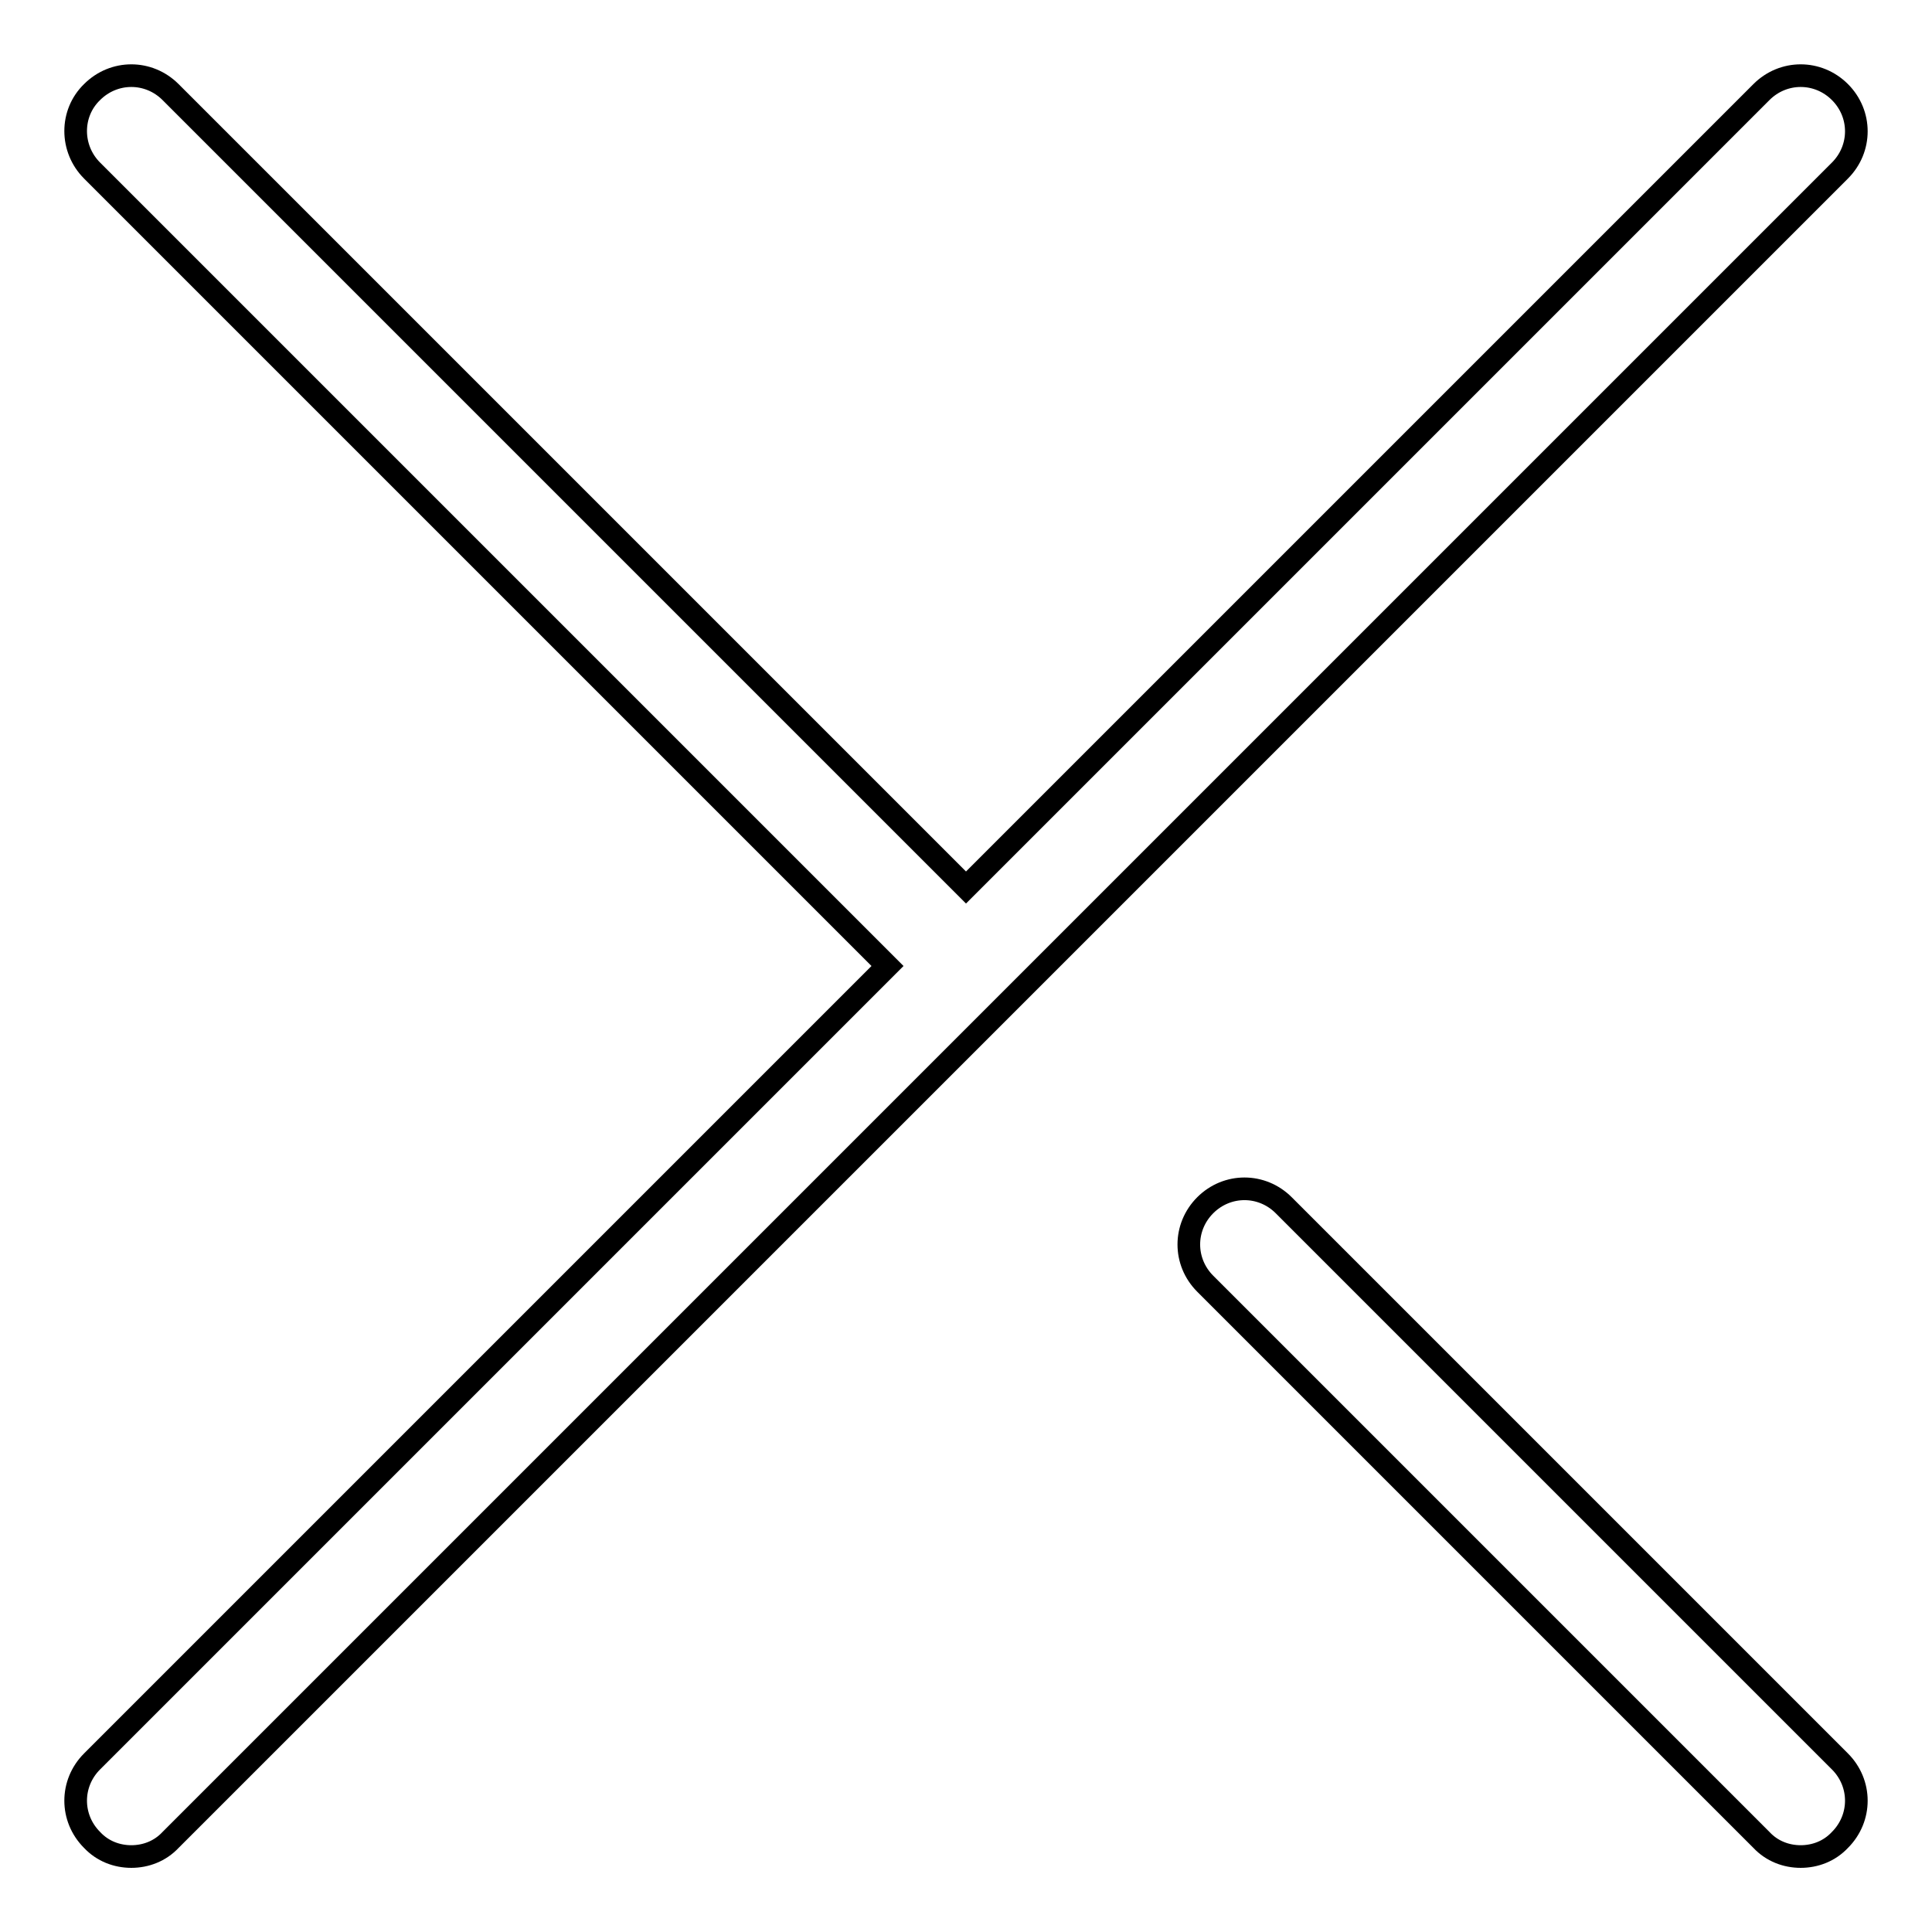
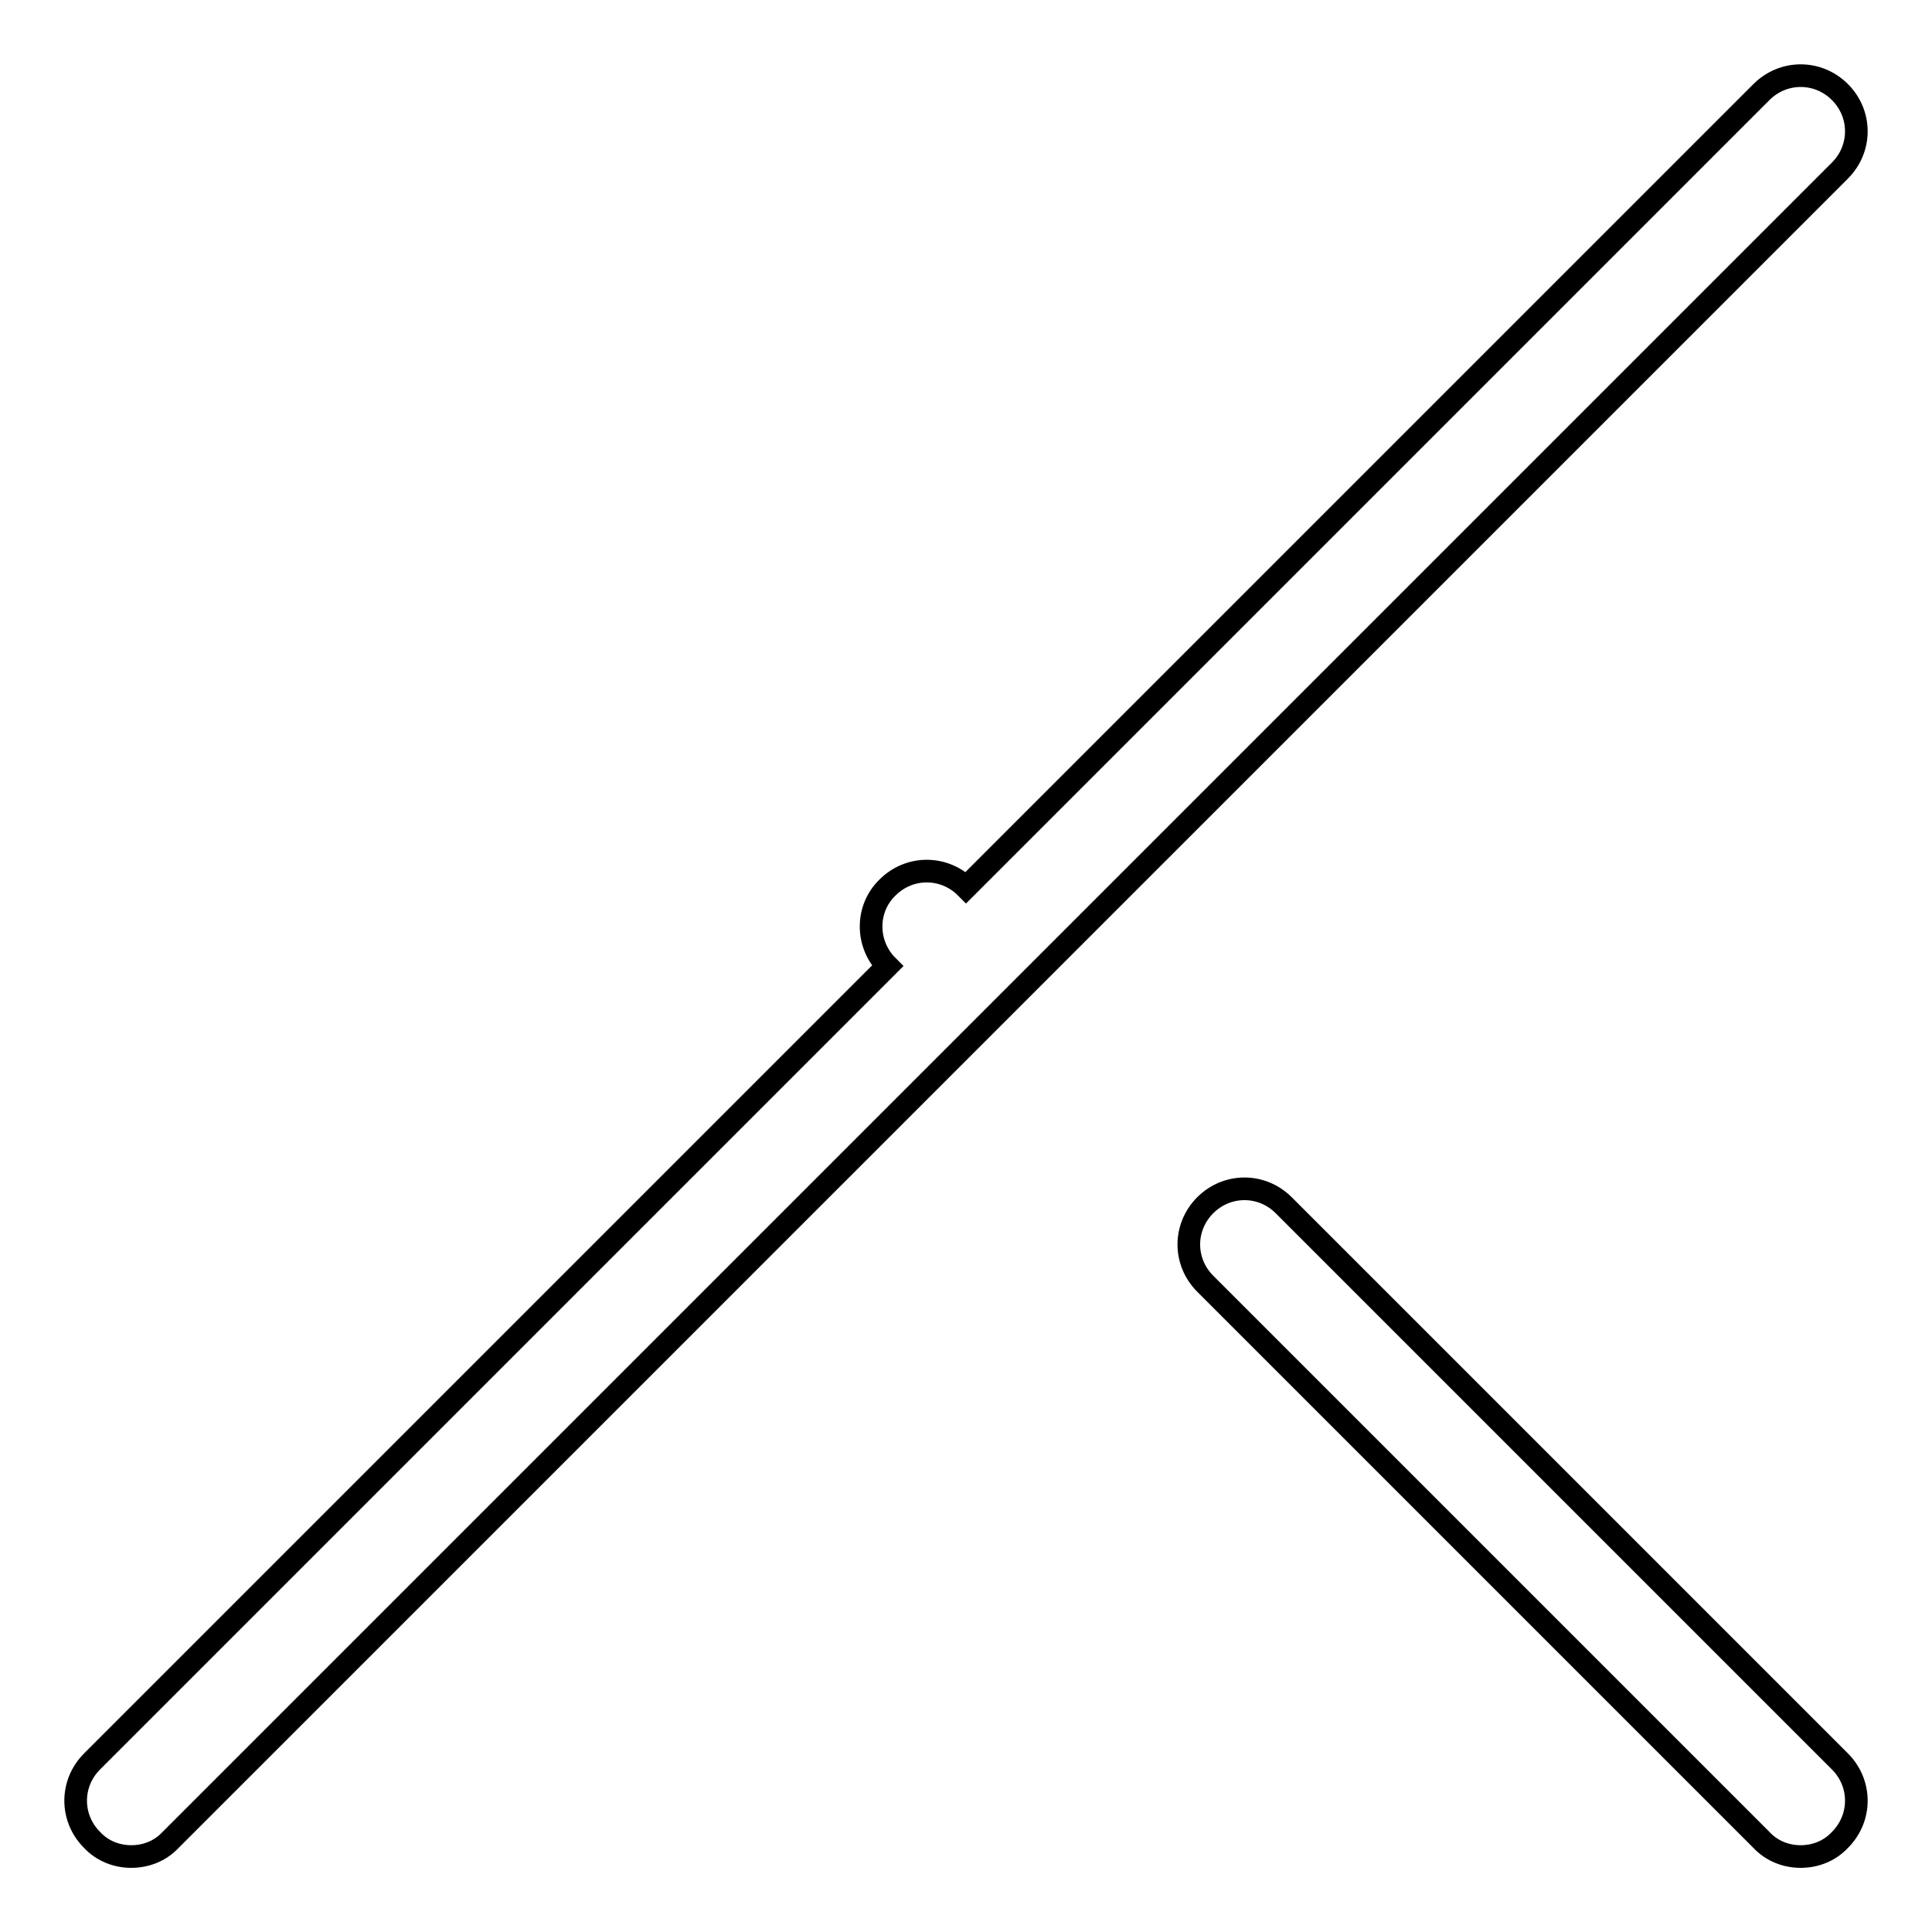
<svg xmlns="http://www.w3.org/2000/svg" version="1.1" x="0px" y="0px" viewBox="0 0 256 256" enable-background="new 0 0 256 256" xml:space="preserve">
  <g>
    <g>
-       <path stroke-width="3" fill-opacity="0" stroke="#000000" d="M238.6,246c-1.9,0-3.8-0.7-5.2-2.2l-73.7-73.7c-2.9-2.9-2.9-7.5,0-10.4c2.9-2.9,7.5-2.9,10.4,0l73.7,73.7c2.9,2.9,2.9,7.5,0,10.4C242.4,245.3,240.5,246,238.6,246z M17.4,246c-1.9,0-3.8-0.7-5.2-2.2c-2.9-2.9-2.9-7.5,0-10.4L117.6,128L12.2,22.6c-2.9-2.9-2.9-7.6,0-10.4c2.9-2.9,7.5-2.9,10.4,0L128,117.6L233.4,12.2c2.9-2.9,7.5-2.9,10.4,0c2.9,2.9,2.9,7.5,0,10.4L22.6,243.8C21.2,245.3,19.3,246,17.4,246z" />
+       <path stroke-width="3" fill-opacity="0" stroke="#000000" d="M238.6,246c-1.9,0-3.8-0.7-5.2-2.2l-73.7-73.7c-2.9-2.9-2.9-7.5,0-10.4c2.9-2.9,7.5-2.9,10.4,0l73.7,73.7c2.9,2.9,2.9,7.5,0,10.4C242.4,245.3,240.5,246,238.6,246z M17.4,246c-1.9,0-3.8-0.7-5.2-2.2c-2.9-2.9-2.9-7.5,0-10.4L117.6,128c-2.9-2.9-2.9-7.6,0-10.4c2.9-2.9,7.5-2.9,10.4,0L128,117.6L233.4,12.2c2.9-2.9,7.5-2.9,10.4,0c2.9,2.9,2.9,7.5,0,10.4L22.6,243.8C21.2,245.3,19.3,246,17.4,246z" />
    </g>
  </g>
</svg>